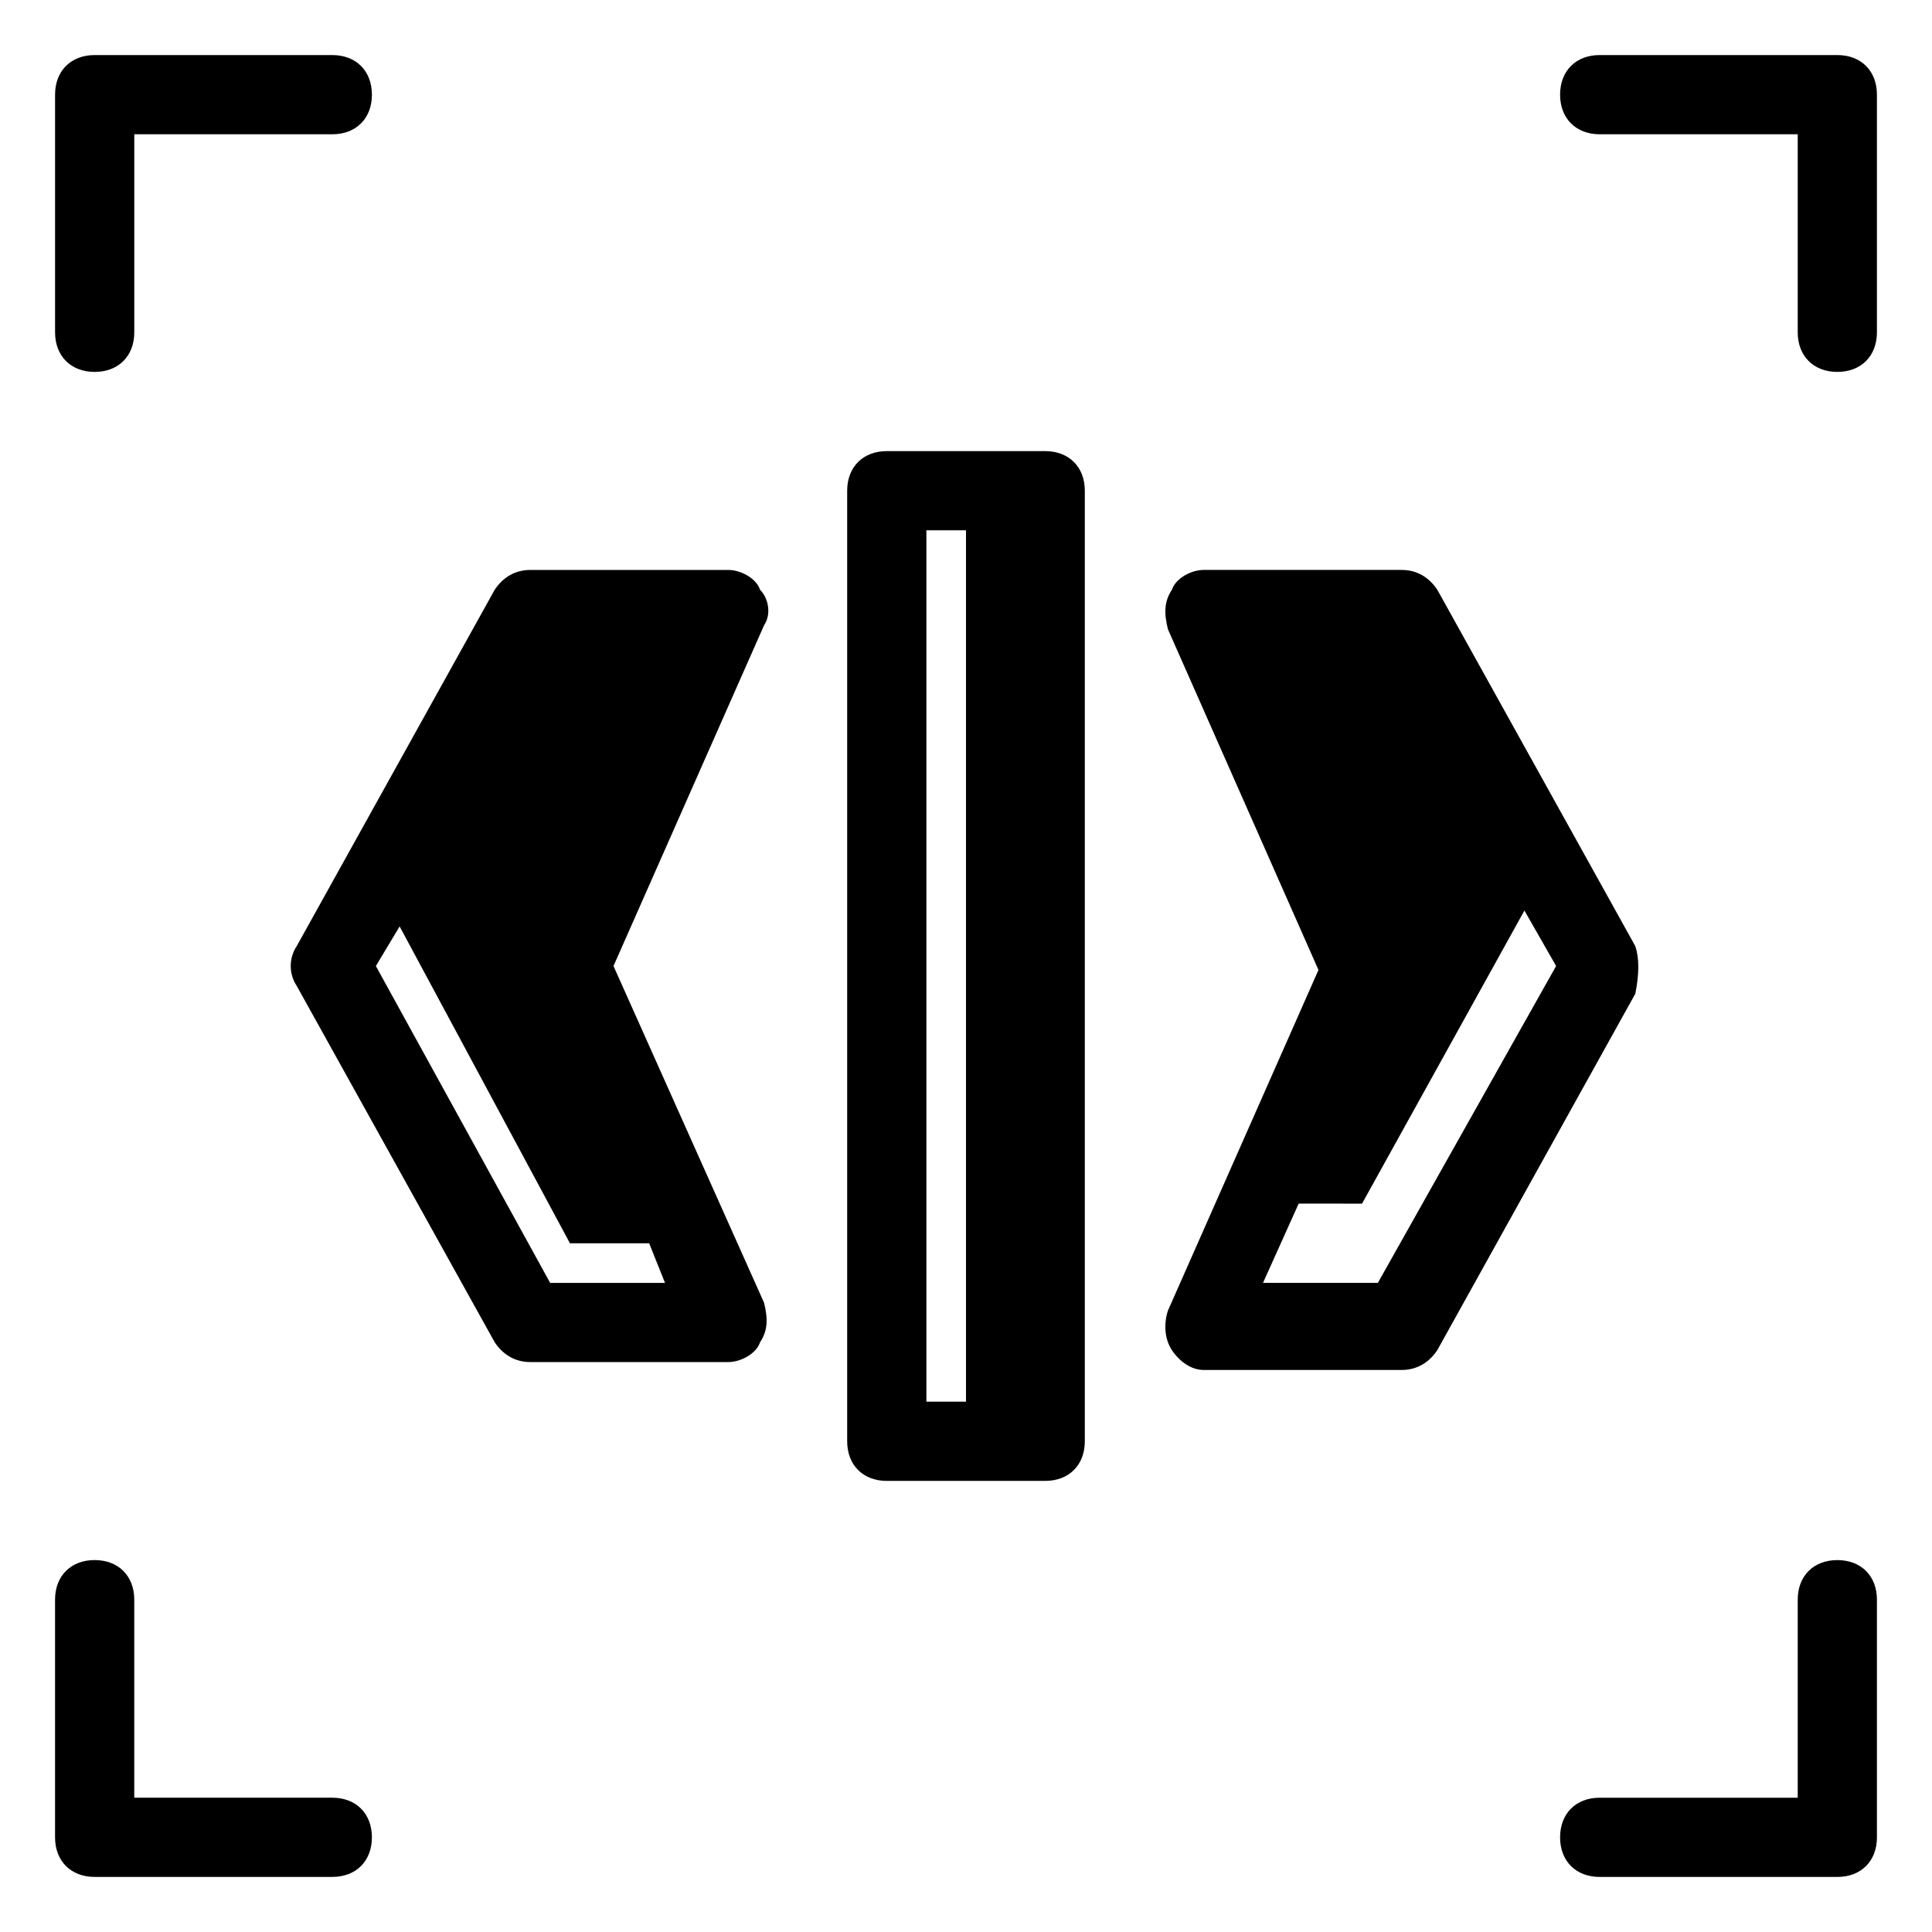
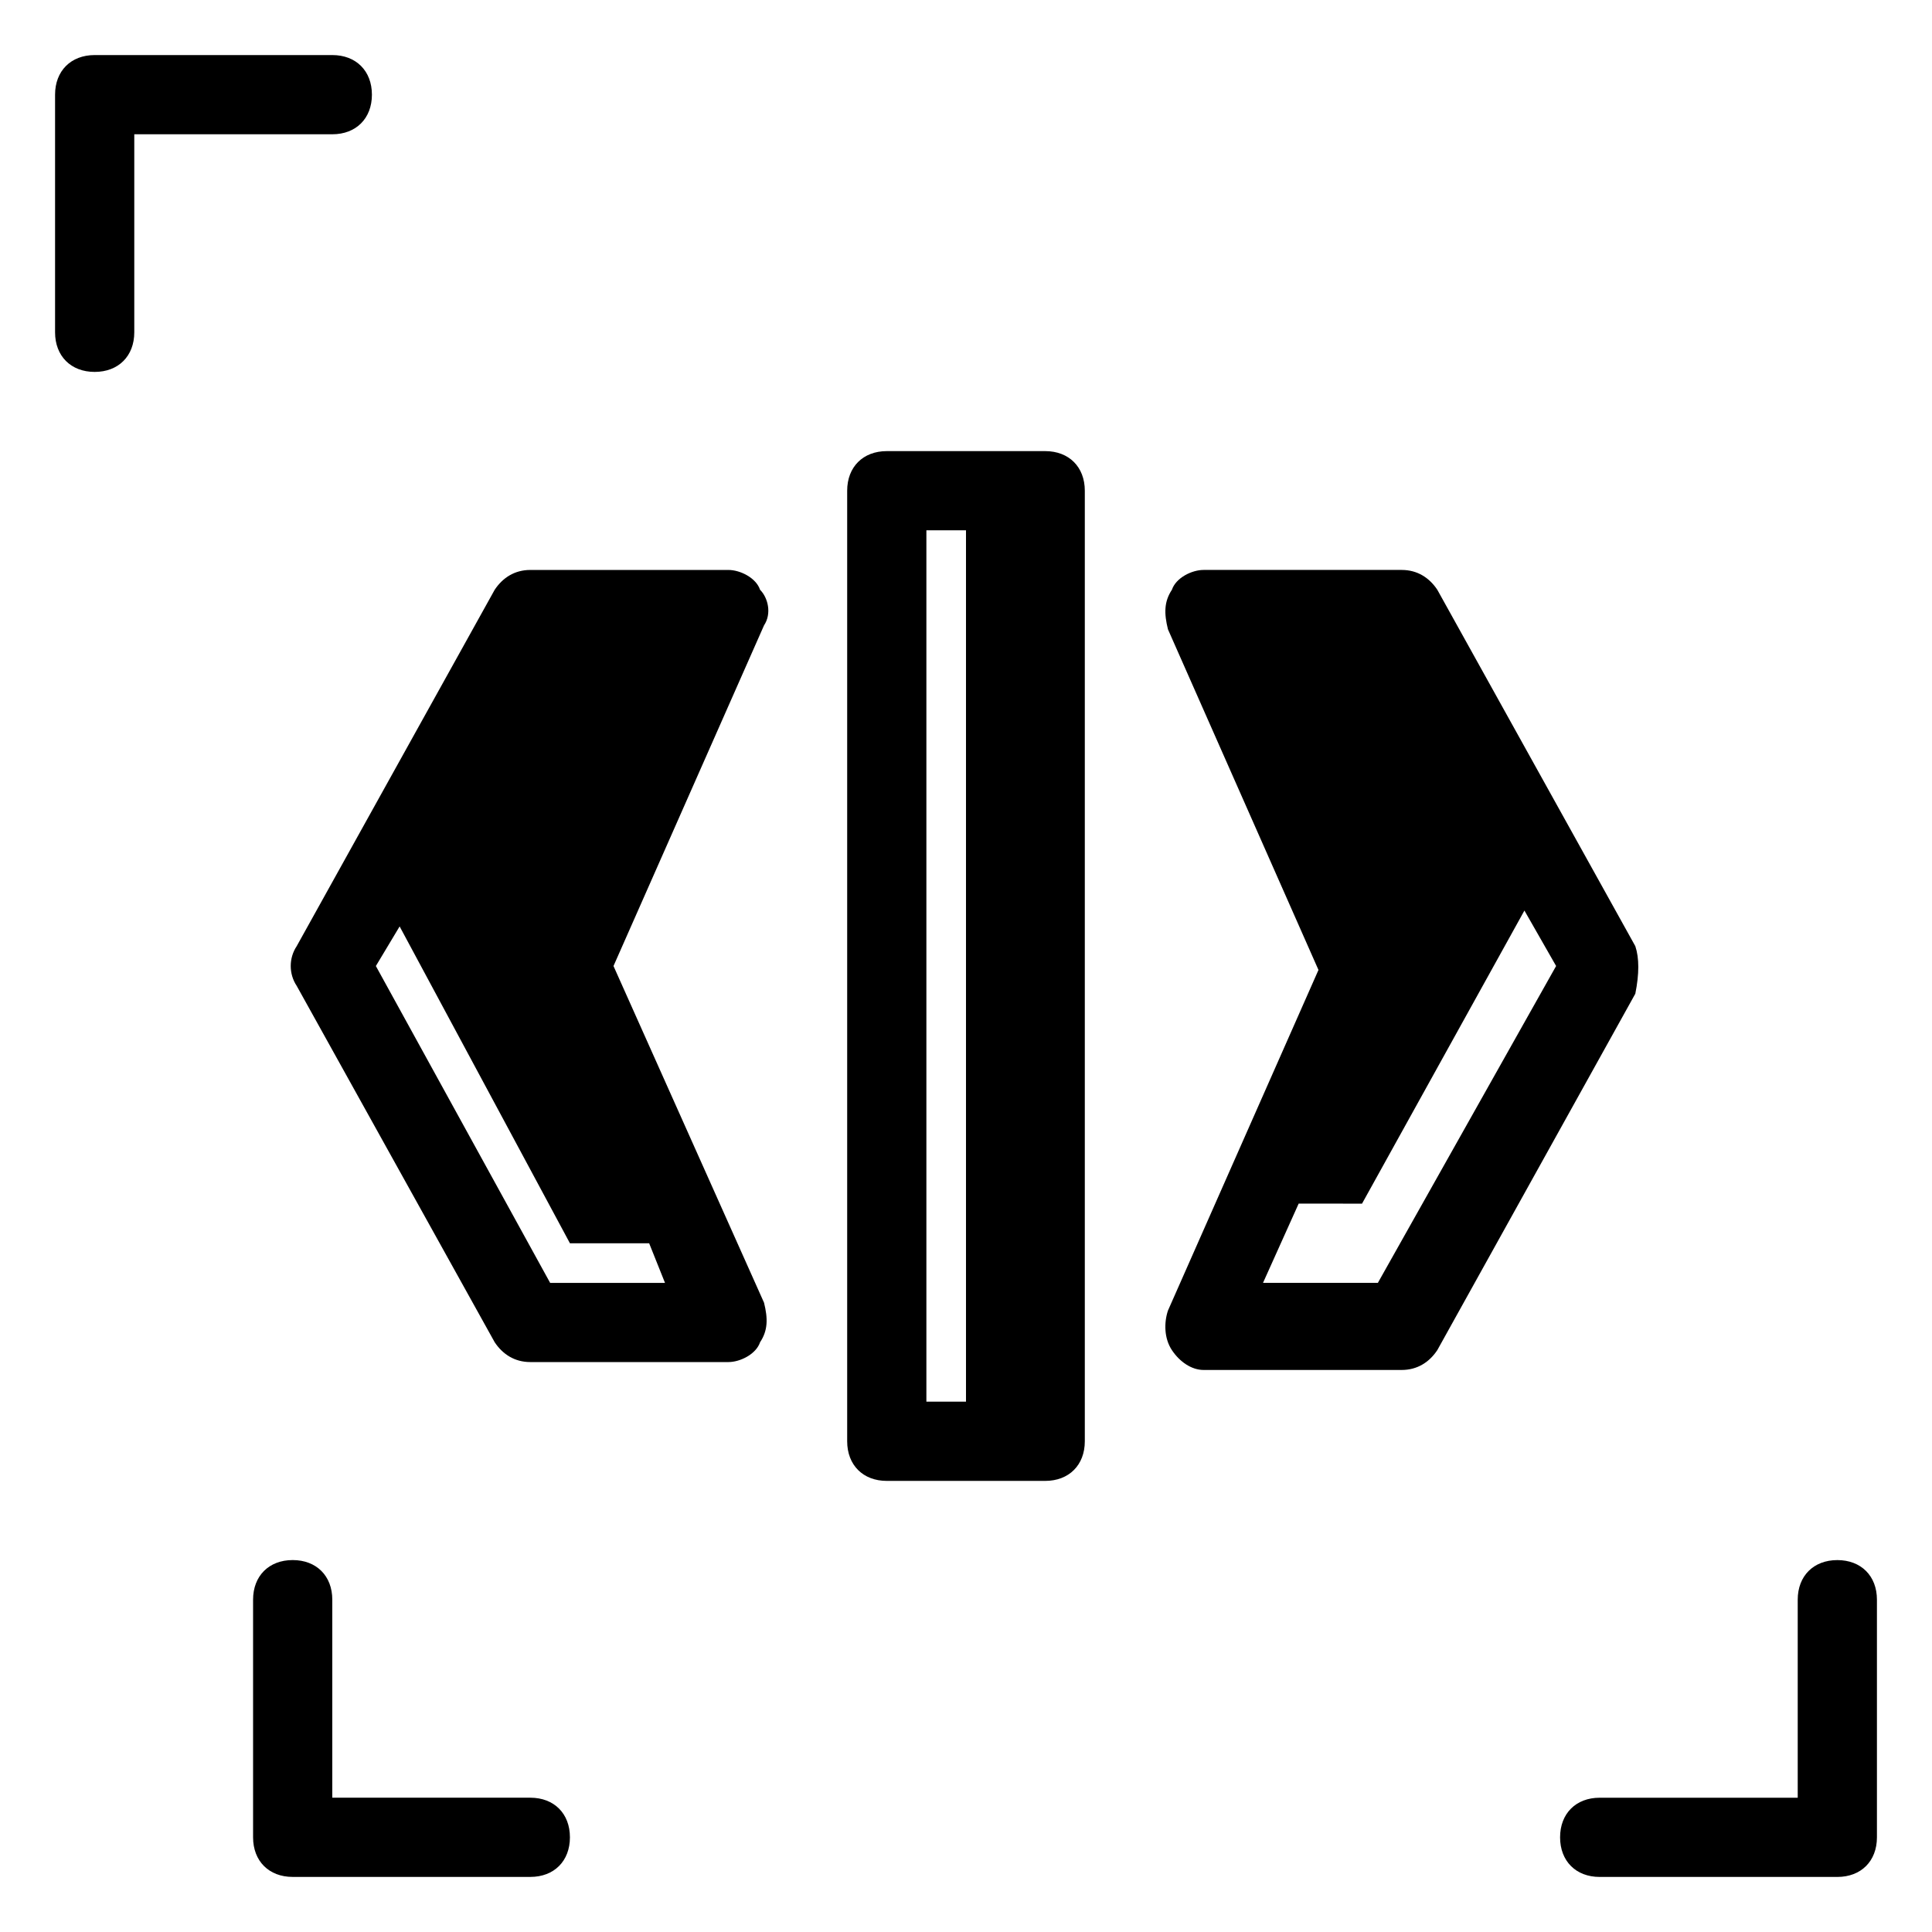
<svg xmlns="http://www.w3.org/2000/svg" fill="#000000" width="800px" height="800px" version="1.1" viewBox="144 144 512 512">
  <g>
-     <path d="m630.91 158.59h-62.977c-6.297 0-10.496 4.199-10.496 10.496 0 6.297 4.199 10.496 10.496 10.496h52.48v52.48c0 6.297 4.199 10.496 10.496 10.496s10.496-4.199 10.496-10.496v-62.977c0-6.297-4.199-10.496-10.496-10.496z" />
    <path d="m169.09 242.56c6.297 0 10.496-4.199 10.496-10.496v-52.48h52.48c6.297 0 10.496-4.199 10.496-10.496 0-6.297-4.199-10.496-10.496-10.496h-62.977c-6.297 0-10.496 4.199-10.496 10.496v62.977c0 6.297 4.199 10.496 10.496 10.496z" />
    <path d="m630.91 557.44c-6.297 0-10.496 4.199-10.496 10.496v52.48h-52.48c-6.297 0-10.496 4.199-10.496 10.496s4.199 10.496 10.496 10.496h62.977c6.297 0 10.496-4.199 10.496-10.496v-62.977c0-6.297-4.199-10.496-10.496-10.496z" />
-     <path d="m232.06 620.41h-52.48v-52.48c0-6.297-4.199-10.496-10.496-10.496-6.297 0-10.496 4.199-10.496 10.496v62.977c0 6.297 4.199 10.496 10.496 10.496h62.977c6.297 0 10.496-4.199 10.496-10.496s-4.199-10.496-10.496-10.496z" />
+     <path d="m232.06 620.41v-52.48c0-6.297-4.199-10.496-10.496-10.496-6.297 0-10.496 4.199-10.496 10.496v62.977c0 6.297 4.199 10.496 10.496 10.496h62.977c6.297 0 10.496-4.199 10.496-10.496s-4.199-10.496-10.496-10.496z" />
    <path d="m577.38 394.75-52.48-94.465c-2.102-3.148-5.25-5.246-9.449-5.246h-52.48c-3.148 0-7.348 2.098-8.398 5.246-2.098 3.148-2.098 6.297-1.051 10.496l39.887 90.266-39.887 90.266c-1.051 3.148-1.051 7.348 1.051 10.496 2.098 3.148 5.246 5.246 8.398 5.246h52.48c4.199 0 7.348-2.098 9.445-5.246l52.48-94.465c1.051-5.246 1.051-9.445 0.004-12.594zm-68.227 89.215h-30.438l9.445-20.992h4.199l12.594 0.004 43.035-77.672 8.398 14.695z" />
    <path d="m345.42 300.29c-1.047-3.148-5.246-5.246-8.395-5.246h-52.48c-4.199 0-7.348 2.098-9.445 5.246l-52.48 94.465c-2.098 3.148-2.098 7.348 0 10.496l52.48 94.465c2.098 3.148 5.246 5.246 9.445 5.246h52.48c3.148 0 7.348-2.098 8.398-5.246 2.098-3.148 2.098-6.297 1.051-10.496l-39.891-89.215 39.887-90.266c2.098-3.152 1.051-7.348-1.051-9.449zm-29.387 173.19 4.199 10.496h-30.438l-46.184-83.969 6.297-10.496 45.133 83.969z" />
    <path d="m420.99 263.55h-41.984c-6.297 0-10.496 4.199-10.496 10.496v251.91c0 6.297 4.199 10.496 10.496 10.496h41.984c6.297 0 10.496-4.199 10.496-10.496v-251.91c0-6.297-4.199-10.496-10.496-10.496zm-20.992 251.9h-10.496v-230.91h10.496z" />
  </g>
</svg>